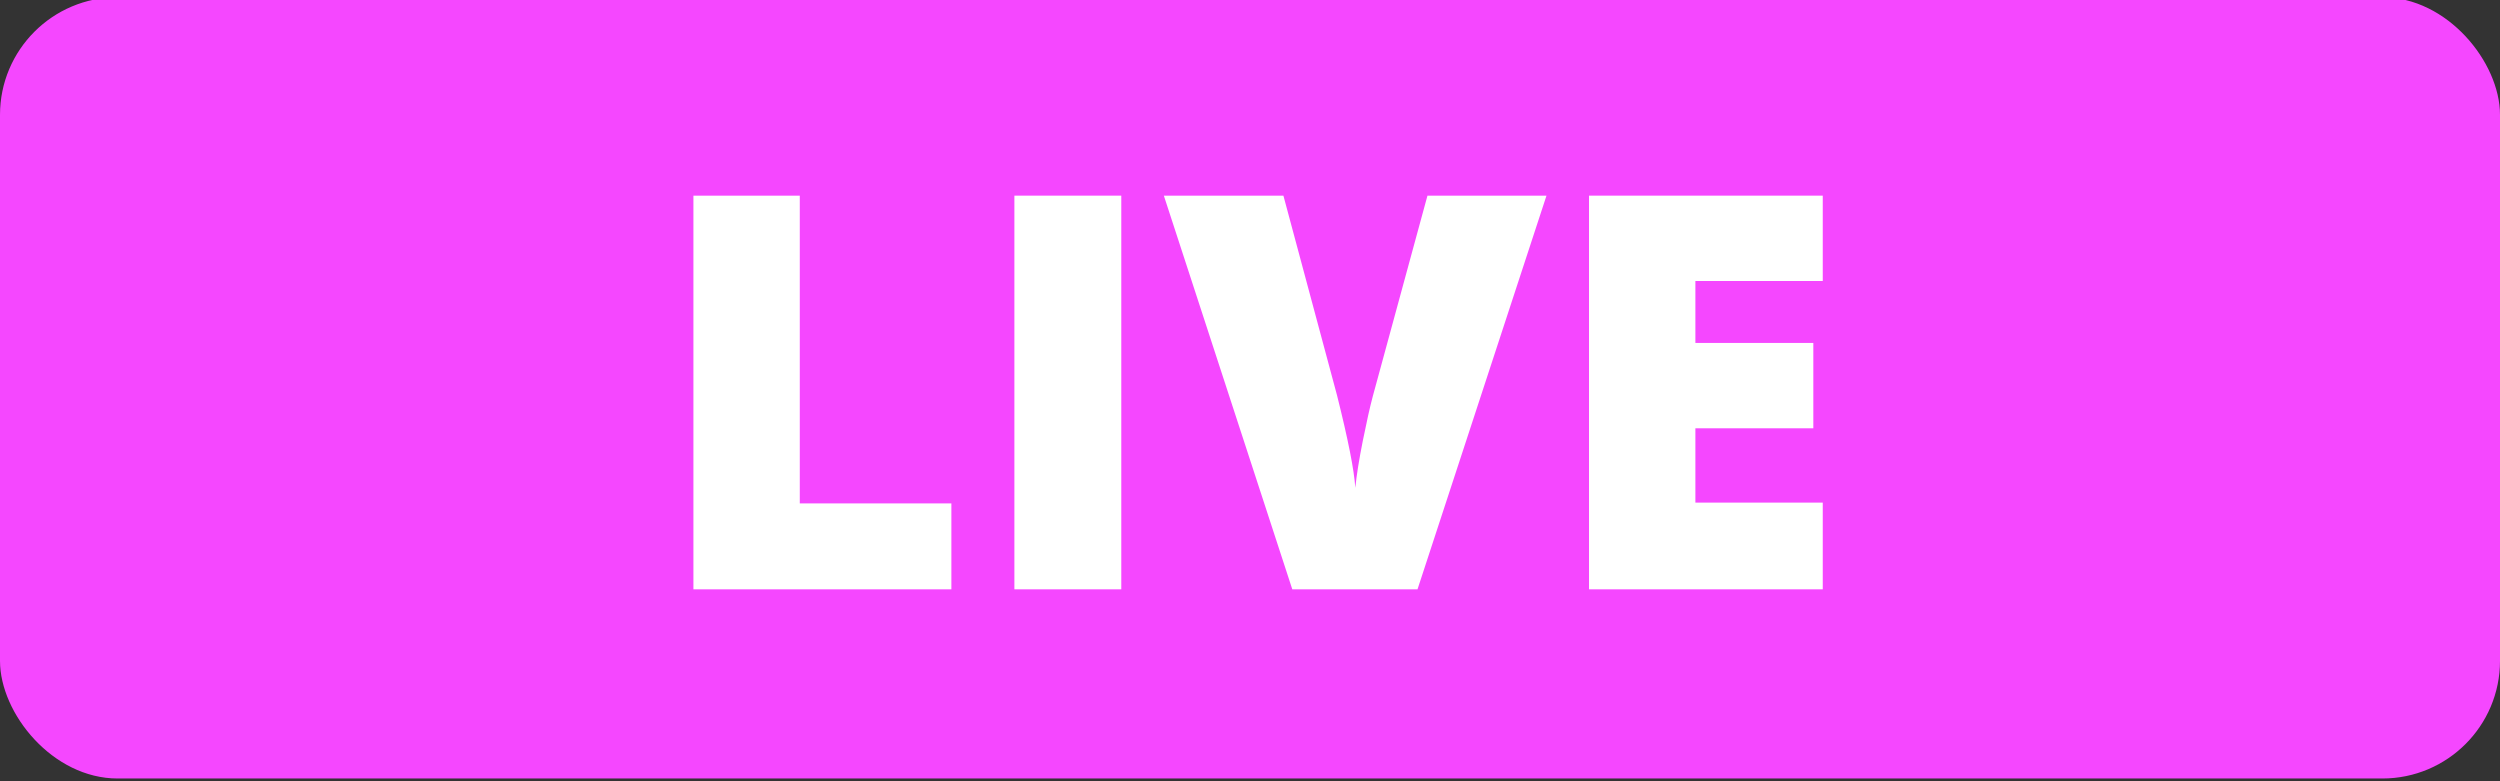
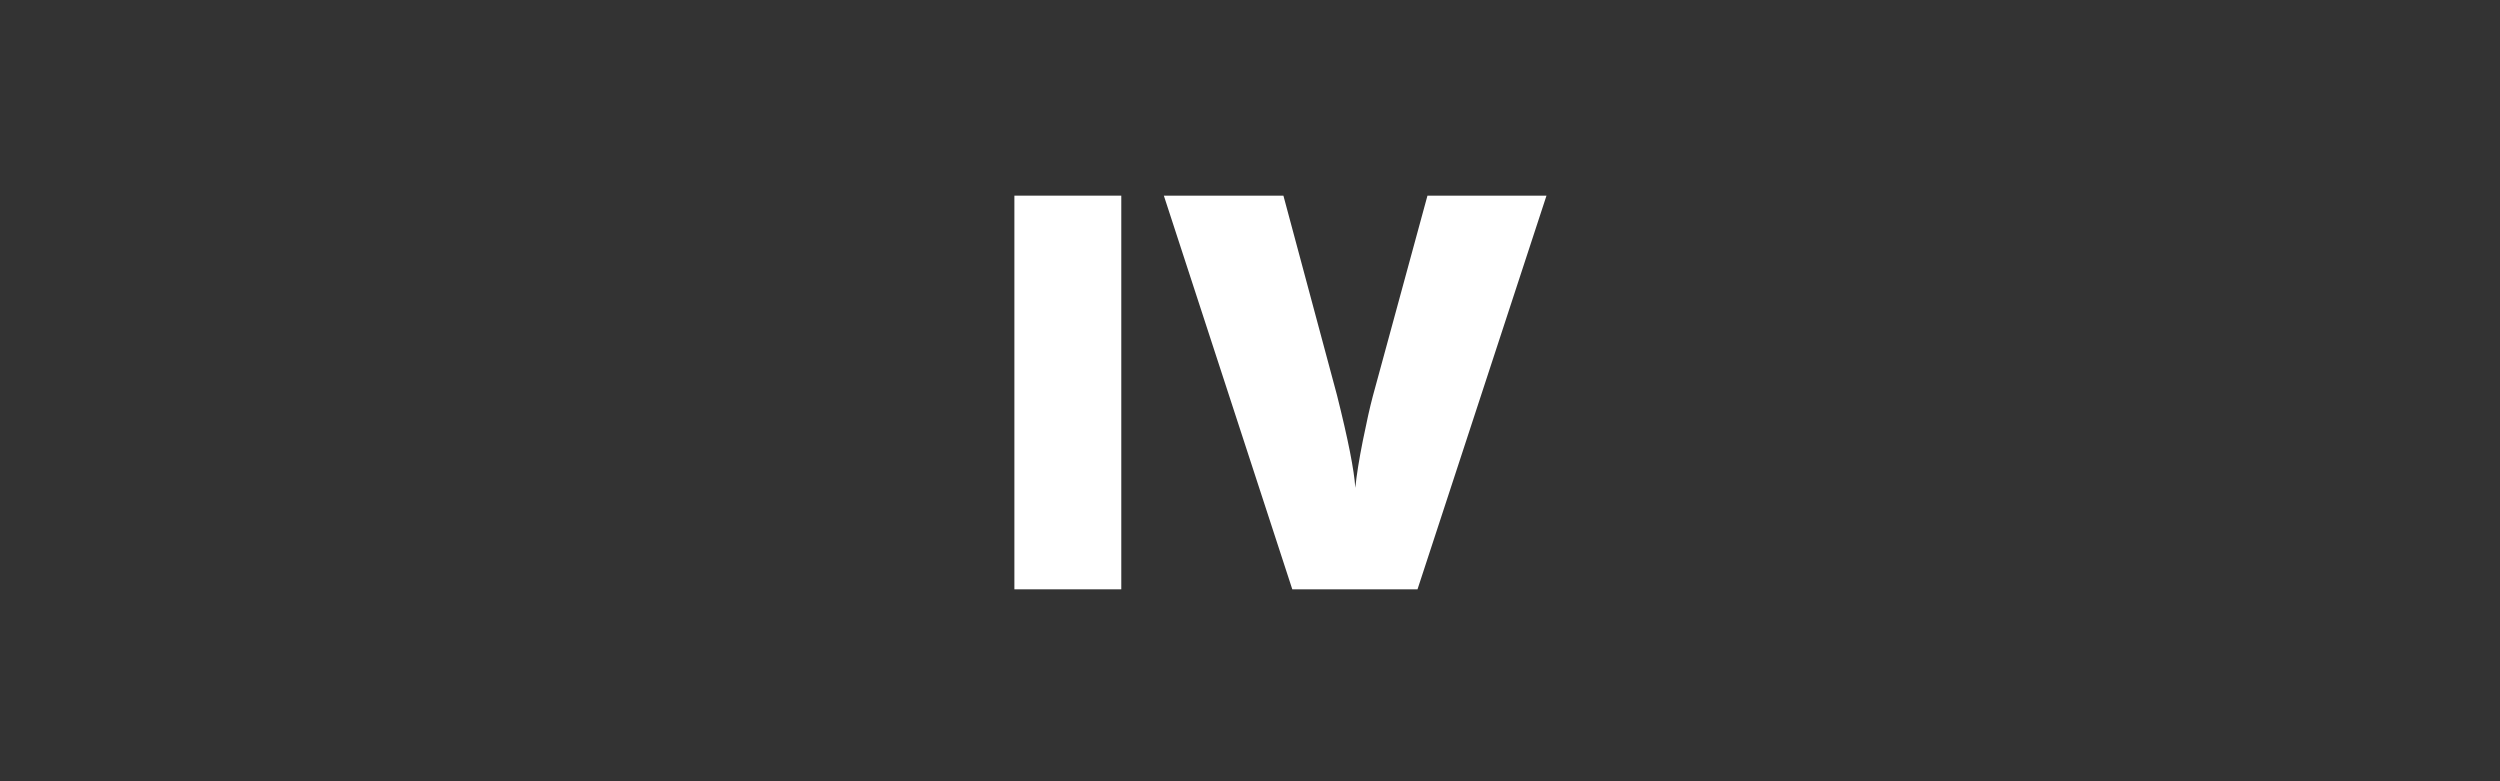
<svg xmlns="http://www.w3.org/2000/svg" id="Layer_1" data-name="Layer 1" width="340" height="106.25" viewBox="0 0 340 106.25">
  <rect x="0" y="0" width="340" height="106.25" fill="#333333" stroke="none" />
  <defs>
    <style>      .cls-1 {        fill: #f547ff;      }      .cls-2 {        fill: #fff;      }    </style>
  </defs>
-   <rect class="cls-1" y="-.375" width="340" height="106.25" rx="16" ry="16" />
  <g>
-     <path class="cls-2" d="M94.305,80.148V26.608h14.466v41.858h20.617v11.682h-35.083Z" />
    <path class="cls-2" d="M137.957,80.148V26.608h14.538v53.54h-14.538Z" />
    <path class="cls-2" d="M194.134,26.608h16.188l-17.542,53.54h-17.028l-17.469-53.54h16.26l7.287,27.136c1.514,6.031,2.344,10.23,2.49,12.598,.171-1.708,.514-3.845,1.025-6.408,.514-2.563,.965-4.578,1.355-6.043l7.434-27.282Z" />
-     <path class="cls-2" d="M247.894,80.148h-31.787V26.608h31.787v11.608h-17.321v8.424h16.039v11.608h-16.039v10.107h17.321v11.792Z" />
  </g>
</svg>